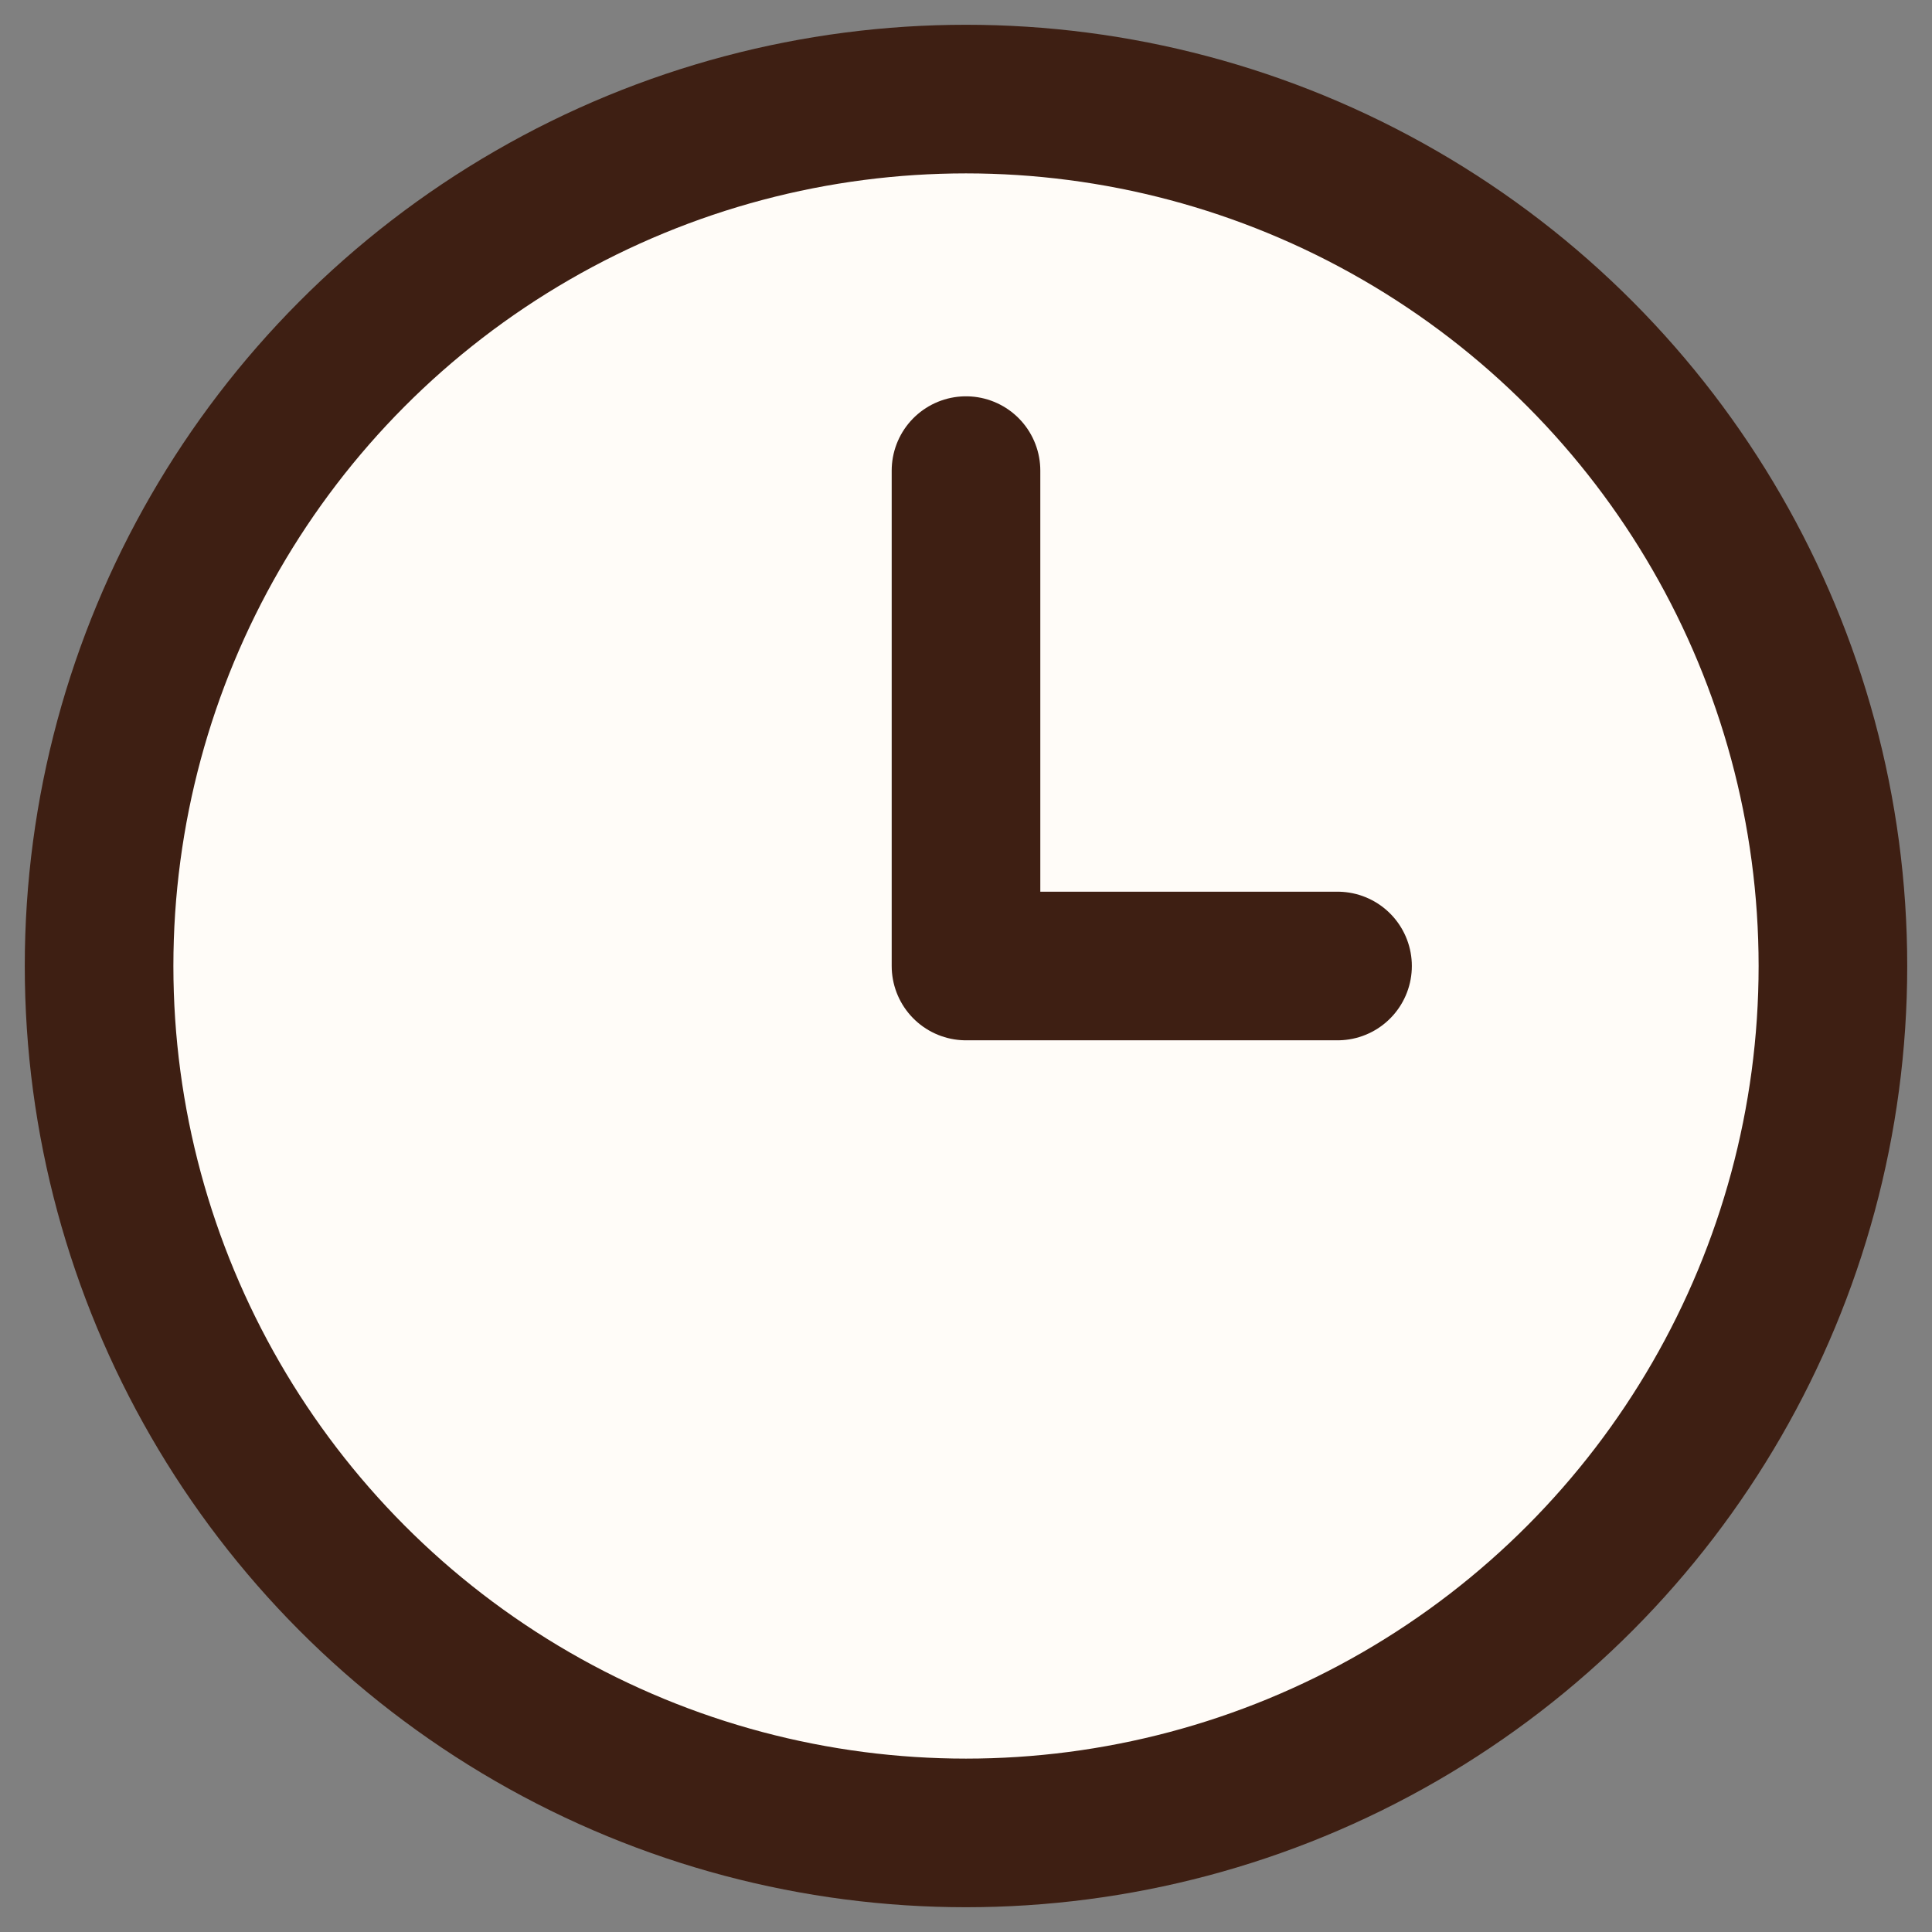
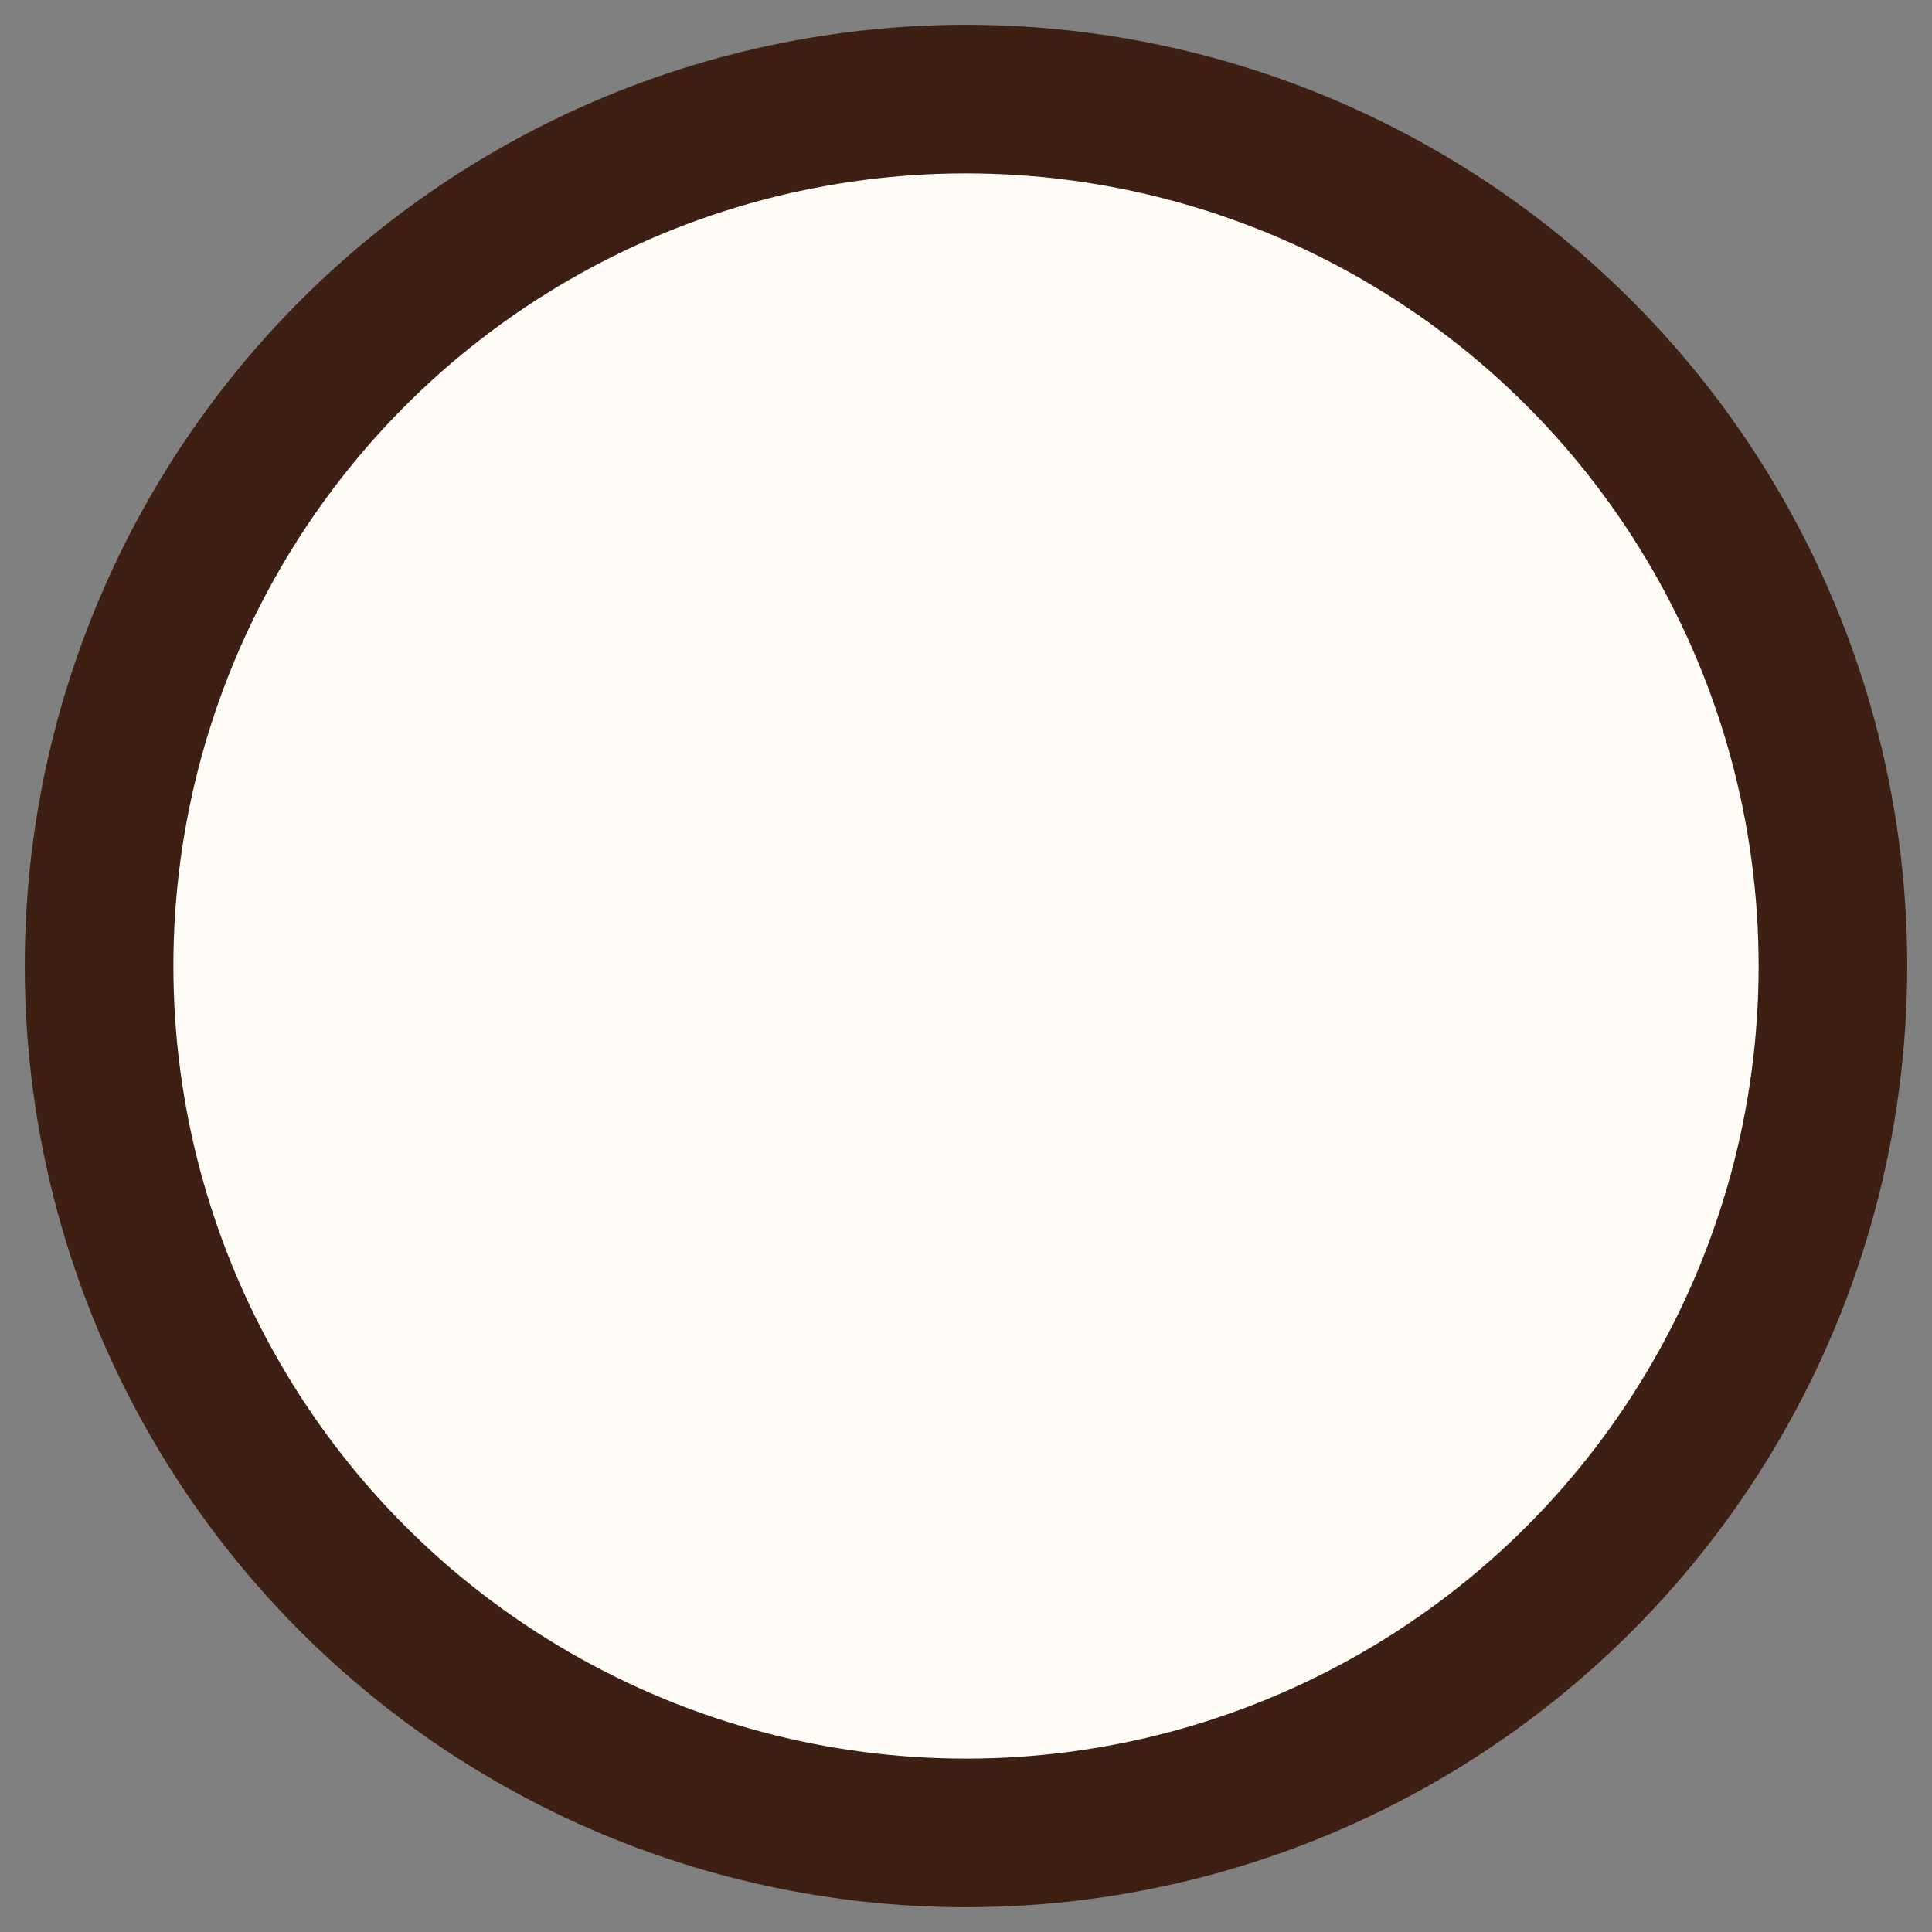
<svg xmlns="http://www.w3.org/2000/svg" width="39" height="39" fill="none">
  <rect width="100%" height="100%" fill="#808080" stroke="none" />
  <circle cx="19.5" cy="19.5" r="17.5" fill="#FFFCF8" stroke="#3E1F13" stroke-width="3" />
-   <path stroke="#3E1F13" stroke-linecap="round" stroke-width="3" d="M19.5 19.5H27M19.5 9.5v10" />
</svg>